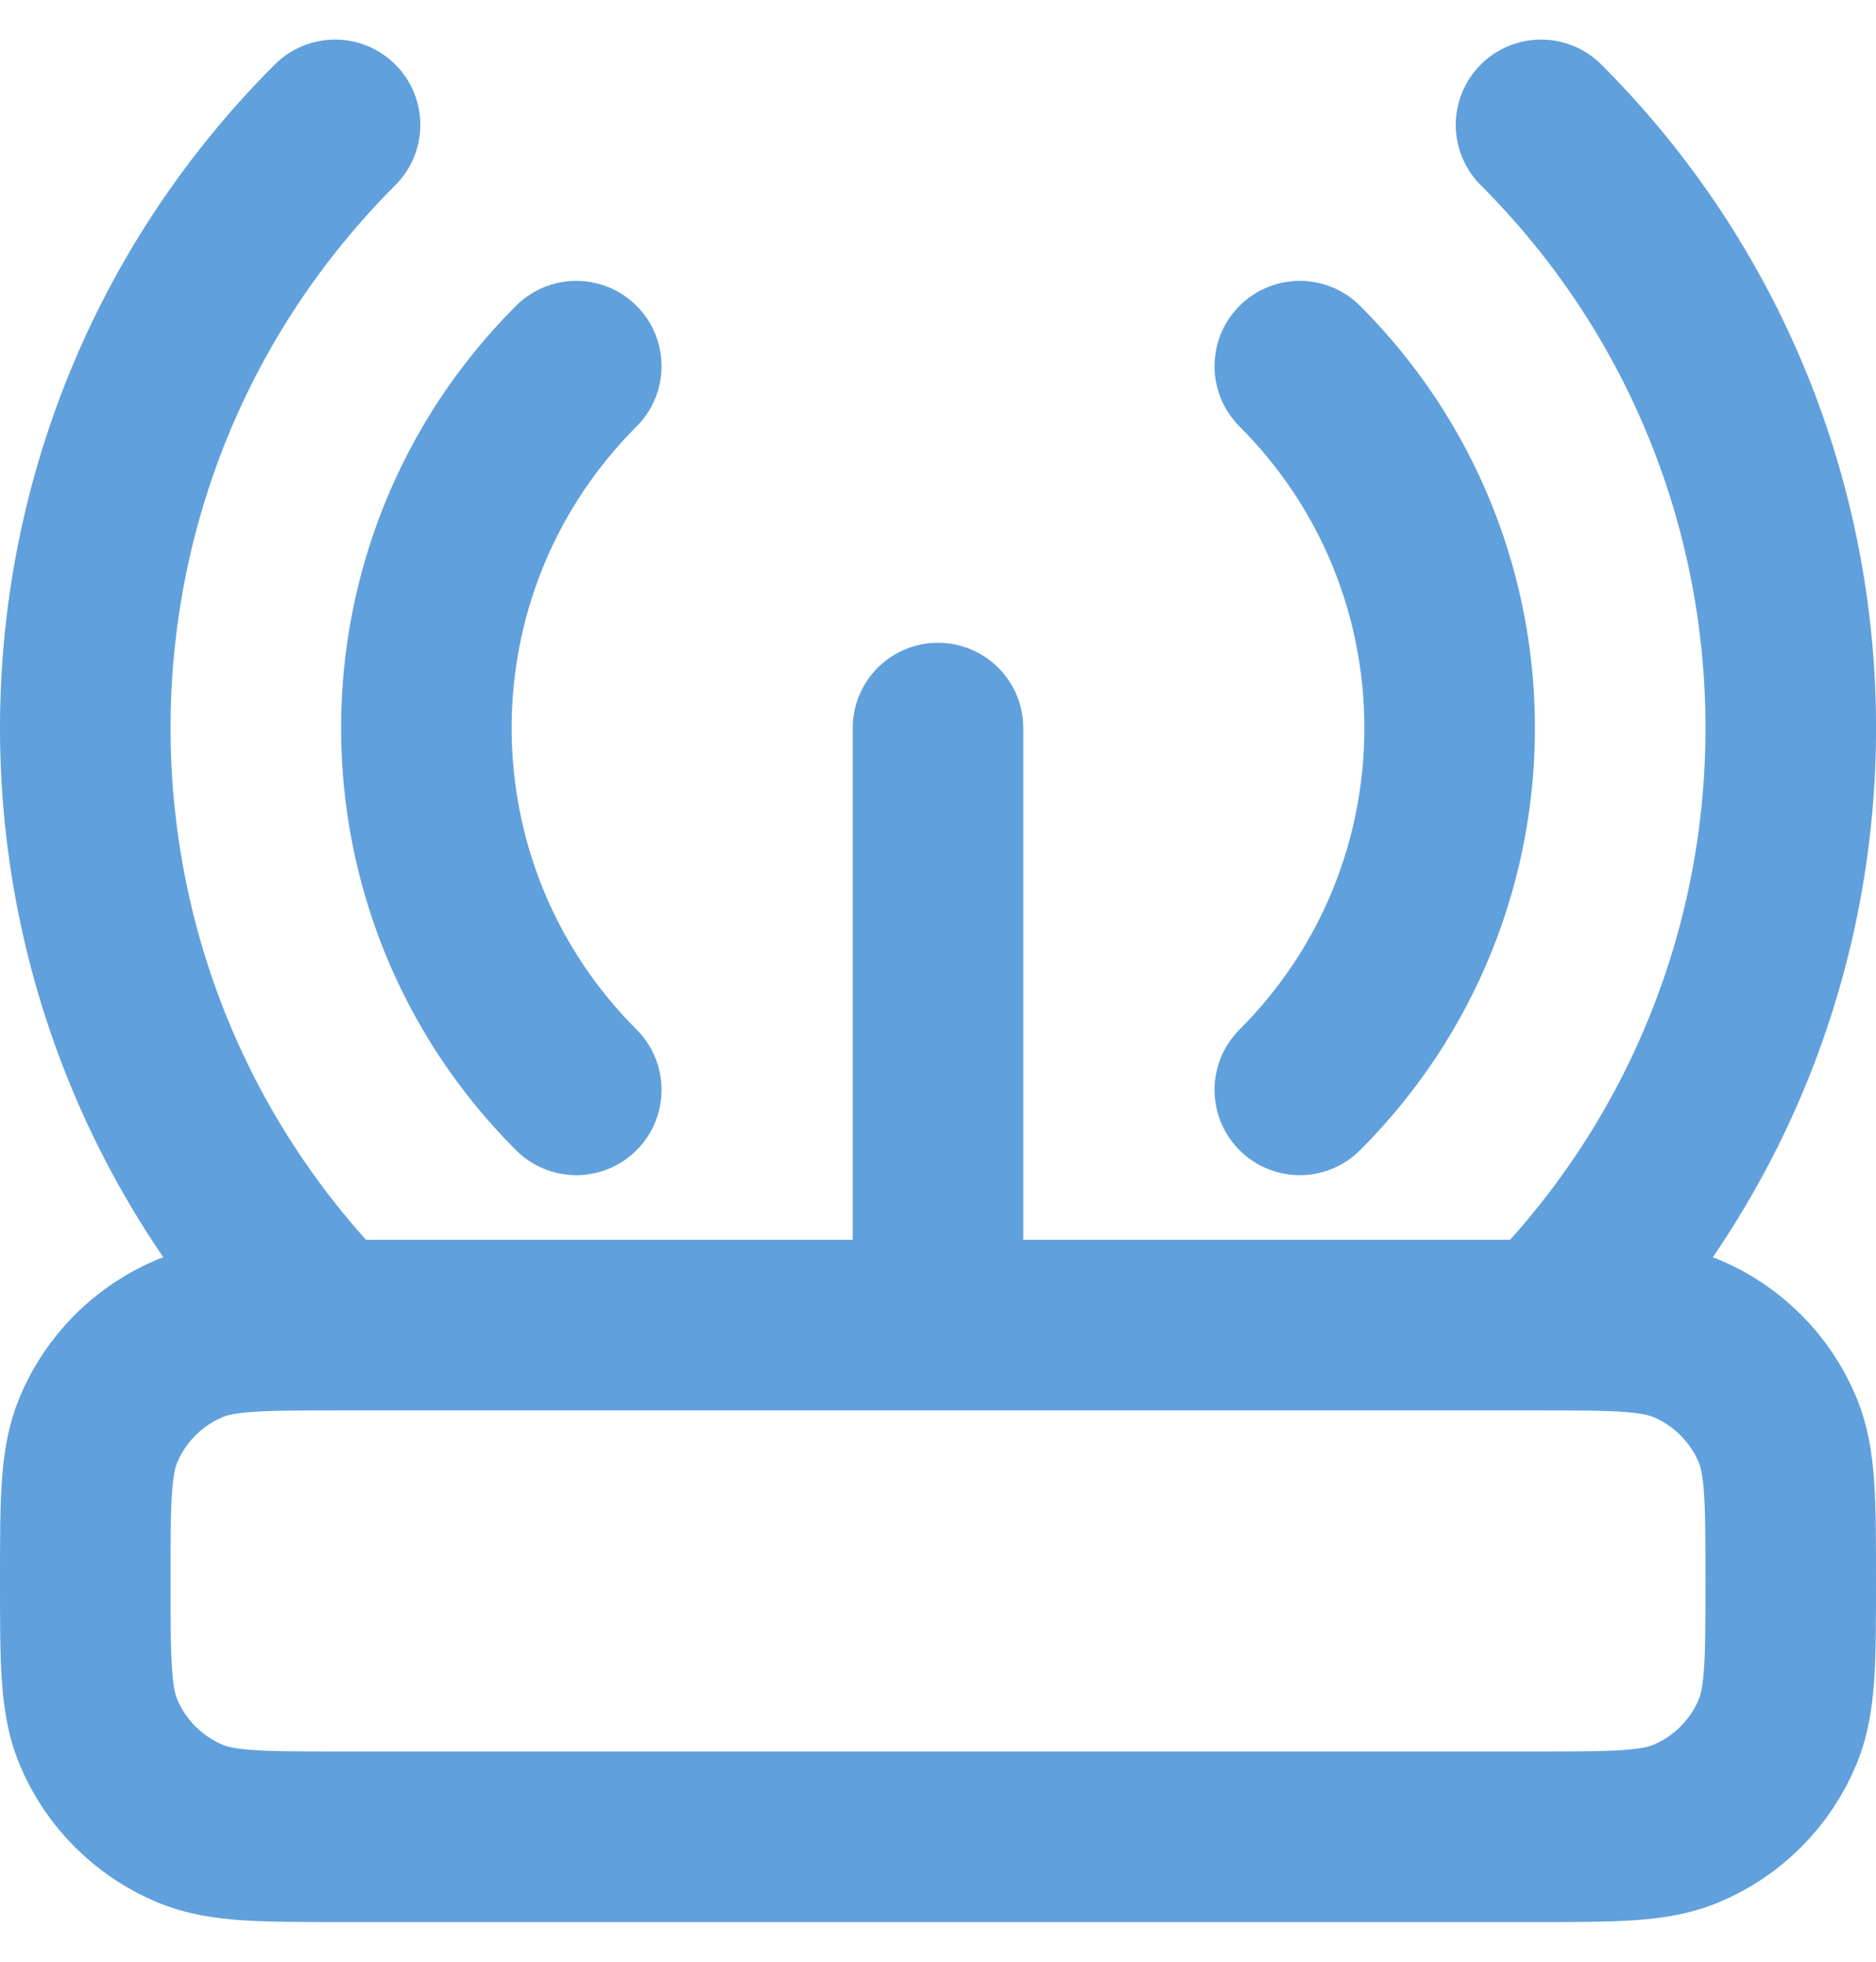
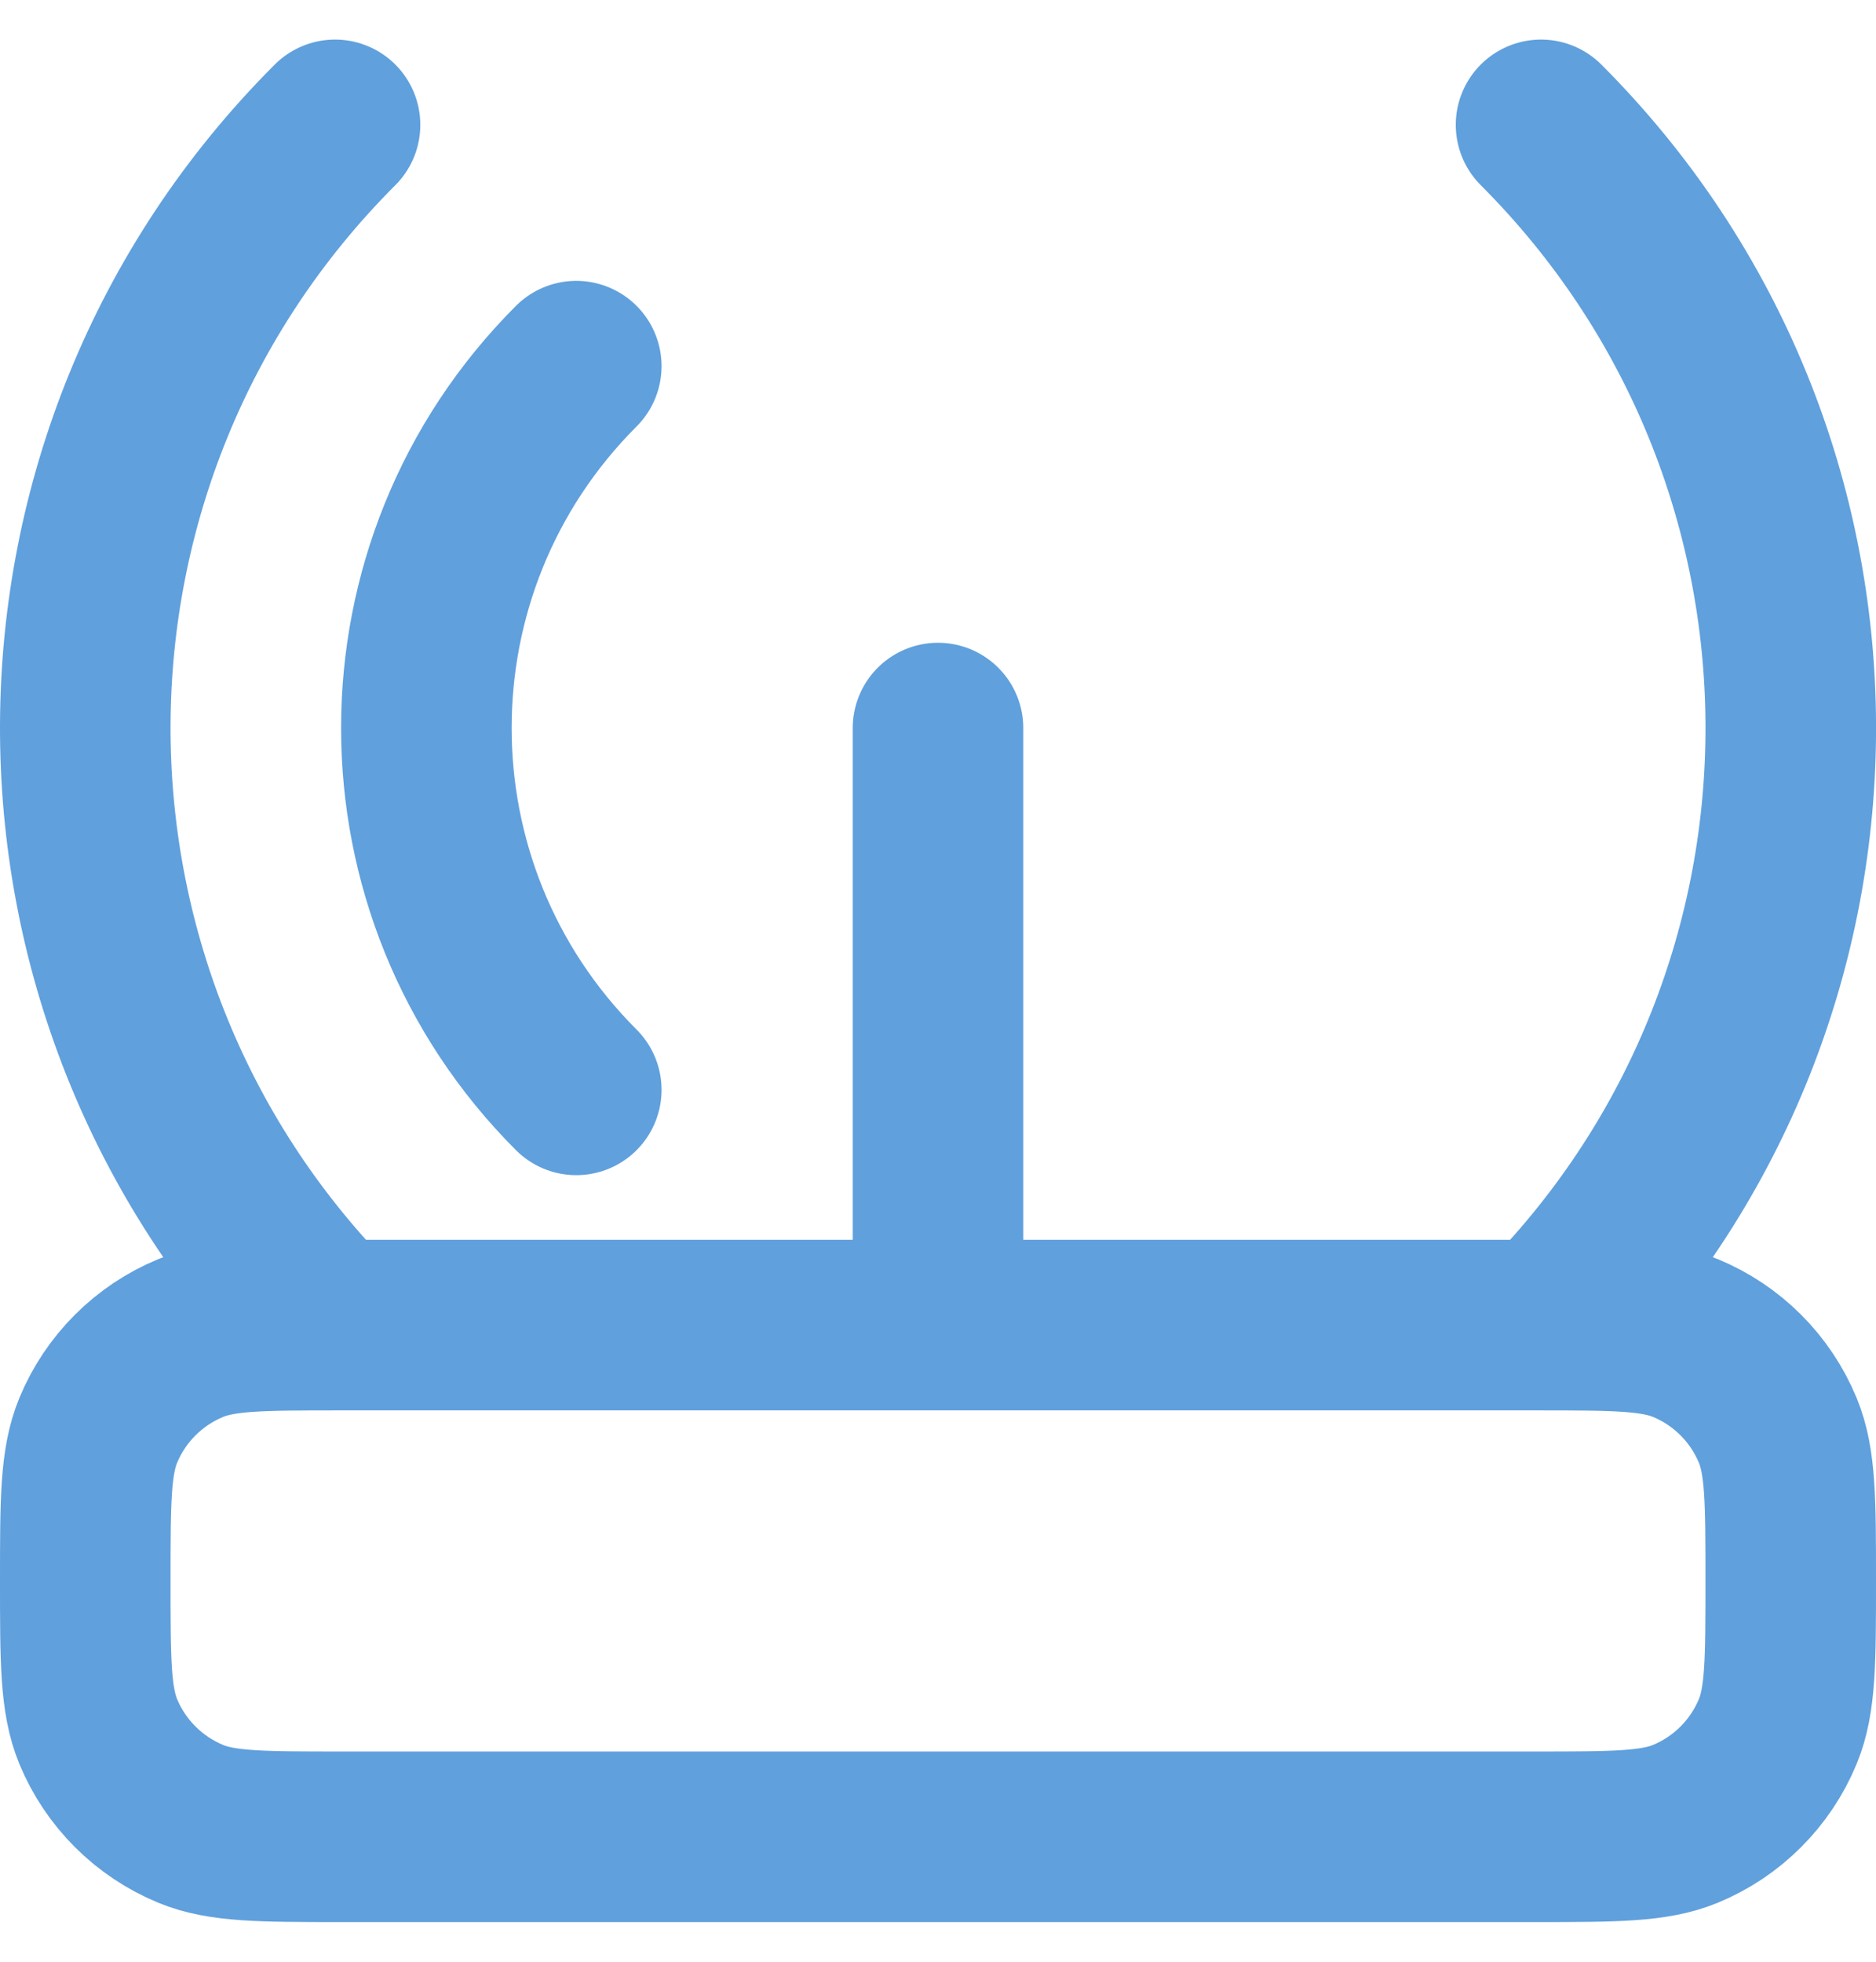
<svg xmlns="http://www.w3.org/2000/svg" width="22" height="23" viewBox="0 0 22 23" fill="none">
-   <path d="M15.243 4.293C17.586 6.636 17.586 10.435 15.243 12.778M6.758 12.778C4.414 10.435 4.414 6.636 6.758 4.293M3.859 15.536C0.024 11.625 0.047 5.346 3.929 1.464M18.072 1.464C21.953 5.346 21.977 11.625 18.142 15.536M11 15.536V8.536M4 21.535H18C18.932 21.535 19.398 21.535 19.766 21.383C20.256 21.18 20.645 20.791 20.848 20.301C21 19.933 21 19.467 21 18.535C21 17.604 21 17.138 20.848 16.77C20.645 16.28 20.256 15.891 19.766 15.688C19.398 15.536 18.932 15.536 18 15.536H4C3.068 15.536 2.602 15.536 2.235 15.688C1.745 15.891 1.355 16.28 1.152 16.77C1 17.138 1 17.604 1 18.535C1 19.467 1 19.933 1.152 20.301C1.355 20.791 1.745 21.18 2.235 21.383C2.602 21.535 3.068 21.535 4 21.535Z" stroke="#60A0DD" stroke-width="2" stroke-linecap="round" stroke-linejoin="round" />
+   <path d="M15.243 4.293M6.758 12.778C4.414 10.435 4.414 6.636 6.758 4.293M3.859 15.536C0.024 11.625 0.047 5.346 3.929 1.464M18.072 1.464C21.953 5.346 21.977 11.625 18.142 15.536M11 15.536V8.536M4 21.535H18C18.932 21.535 19.398 21.535 19.766 21.383C20.256 21.18 20.645 20.791 20.848 20.301C21 19.933 21 19.467 21 18.535C21 17.604 21 17.138 20.848 16.77C20.645 16.28 20.256 15.891 19.766 15.688C19.398 15.536 18.932 15.536 18 15.536H4C3.068 15.536 2.602 15.536 2.235 15.688C1.745 15.891 1.355 16.28 1.152 16.77C1 17.138 1 17.604 1 18.535C1 19.467 1 19.933 1.152 20.301C1.355 20.791 1.745 21.18 2.235 21.383C2.602 21.535 3.068 21.535 4 21.535Z" stroke="#60A0DD" stroke-width="2" stroke-linecap="round" stroke-linejoin="round" />
</svg>